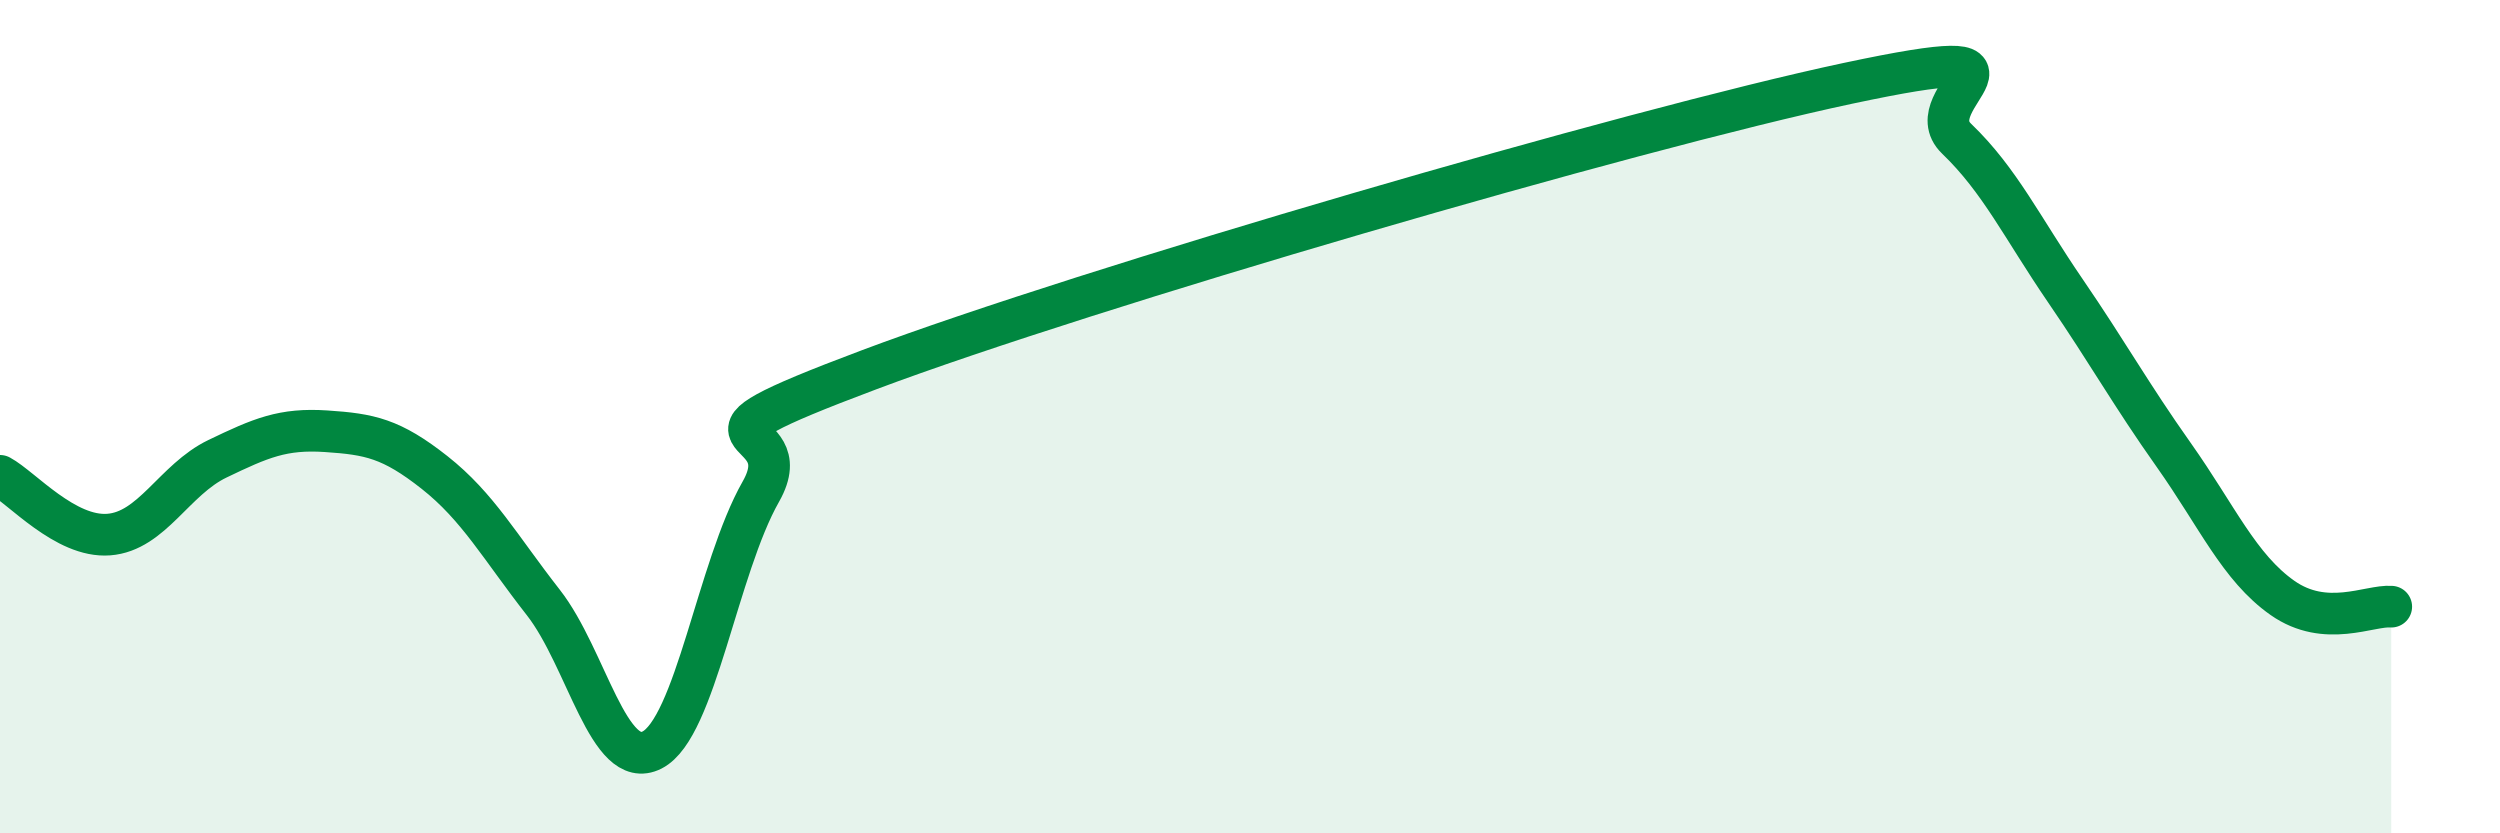
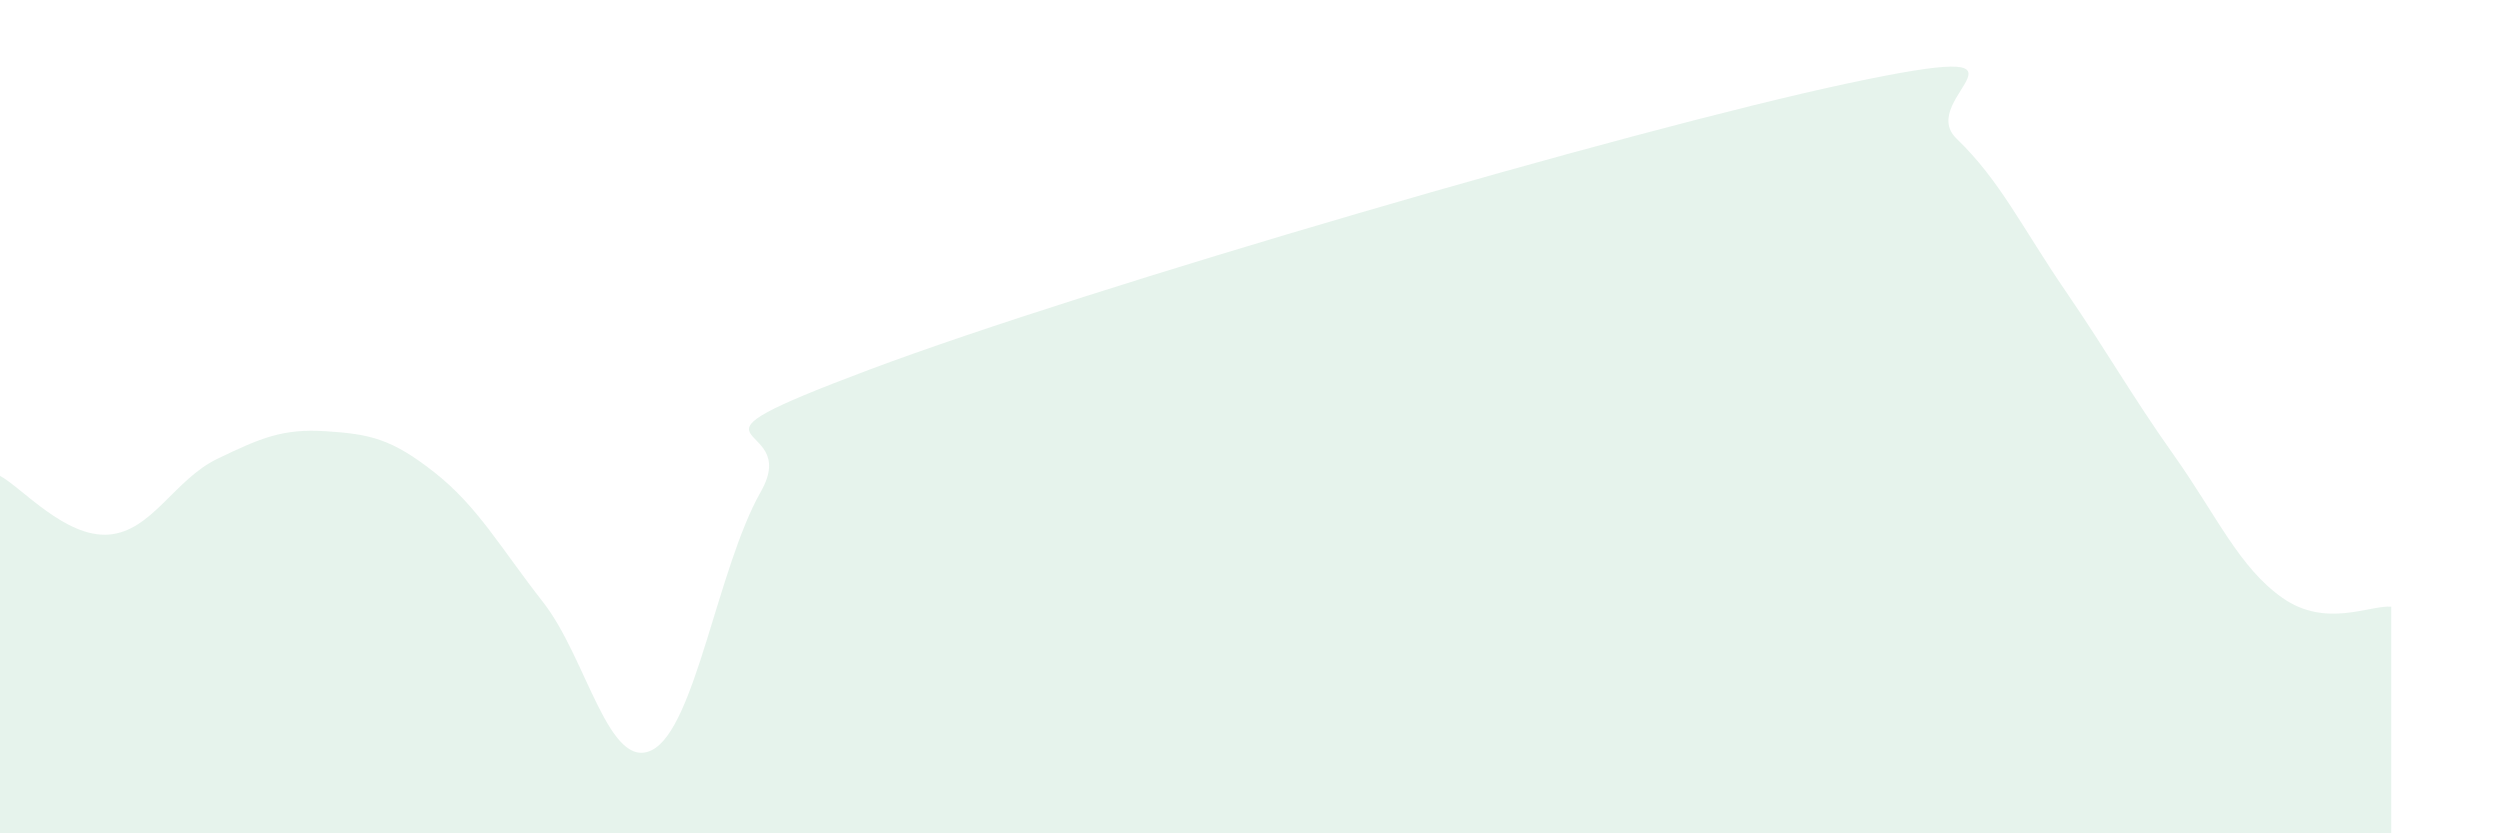
<svg xmlns="http://www.w3.org/2000/svg" width="60" height="20" viewBox="0 0 60 20">
  <path d="M 0,11.42 C 0.52,11.7 1.57,12.91 2.61,12.83 C 3.65,12.75 4.18,11.51 5.22,11.01 C 6.26,10.51 6.79,10.28 7.83,10.35 C 8.87,10.42 9.39,10.52 10.43,11.34 C 11.47,12.16 12,13.13 13.04,14.46 C 14.08,15.79 14.61,18.53 15.65,18 C 16.69,17.47 17.22,13.63 18.26,11.8 C 19.3,9.97 15.65,10.83 20.87,8.87 C 26.09,6.91 39.13,3.11 44.35,2 C 49.57,0.89 45.92,2.33 46.96,3.33 C 48,4.33 48.53,5.46 49.57,6.98 C 50.61,8.5 51.13,9.45 52.17,10.92 C 53.21,12.39 53.74,13.62 54.78,14.35 C 55.82,15.08 56.87,14.52 57.39,14.56L57.39 20L0 20Z" fill="#008740" opacity="0.1" stroke-linecap="round" stroke-linejoin="round" />
-   <path d="M 0,11.42 C 0.52,11.7 1.57,12.91 2.61,12.83 C 3.65,12.75 4.18,11.51 5.22,11.01 C 6.26,10.51 6.79,10.28 7.83,10.35 C 8.87,10.42 9.39,10.52 10.43,11.34 C 11.47,12.16 12,13.13 13.04,14.46 C 14.08,15.79 14.61,18.53 15.65,18 C 16.69,17.47 17.22,13.63 18.26,11.8 C 19.3,9.97 15.65,10.83 20.87,8.87 C 26.09,6.91 39.13,3.11 44.35,2 C 49.57,0.89 45.92,2.33 46.96,3.33 C 48,4.33 48.53,5.46 49.57,6.98 C 50.61,8.5 51.13,9.45 52.17,10.92 C 53.21,12.39 53.74,13.62 54.78,14.35 C 55.82,15.08 56.87,14.52 57.39,14.56" stroke="#008740" stroke-width="1" fill="none" stroke-linecap="round" stroke-linejoin="round" />
</svg>